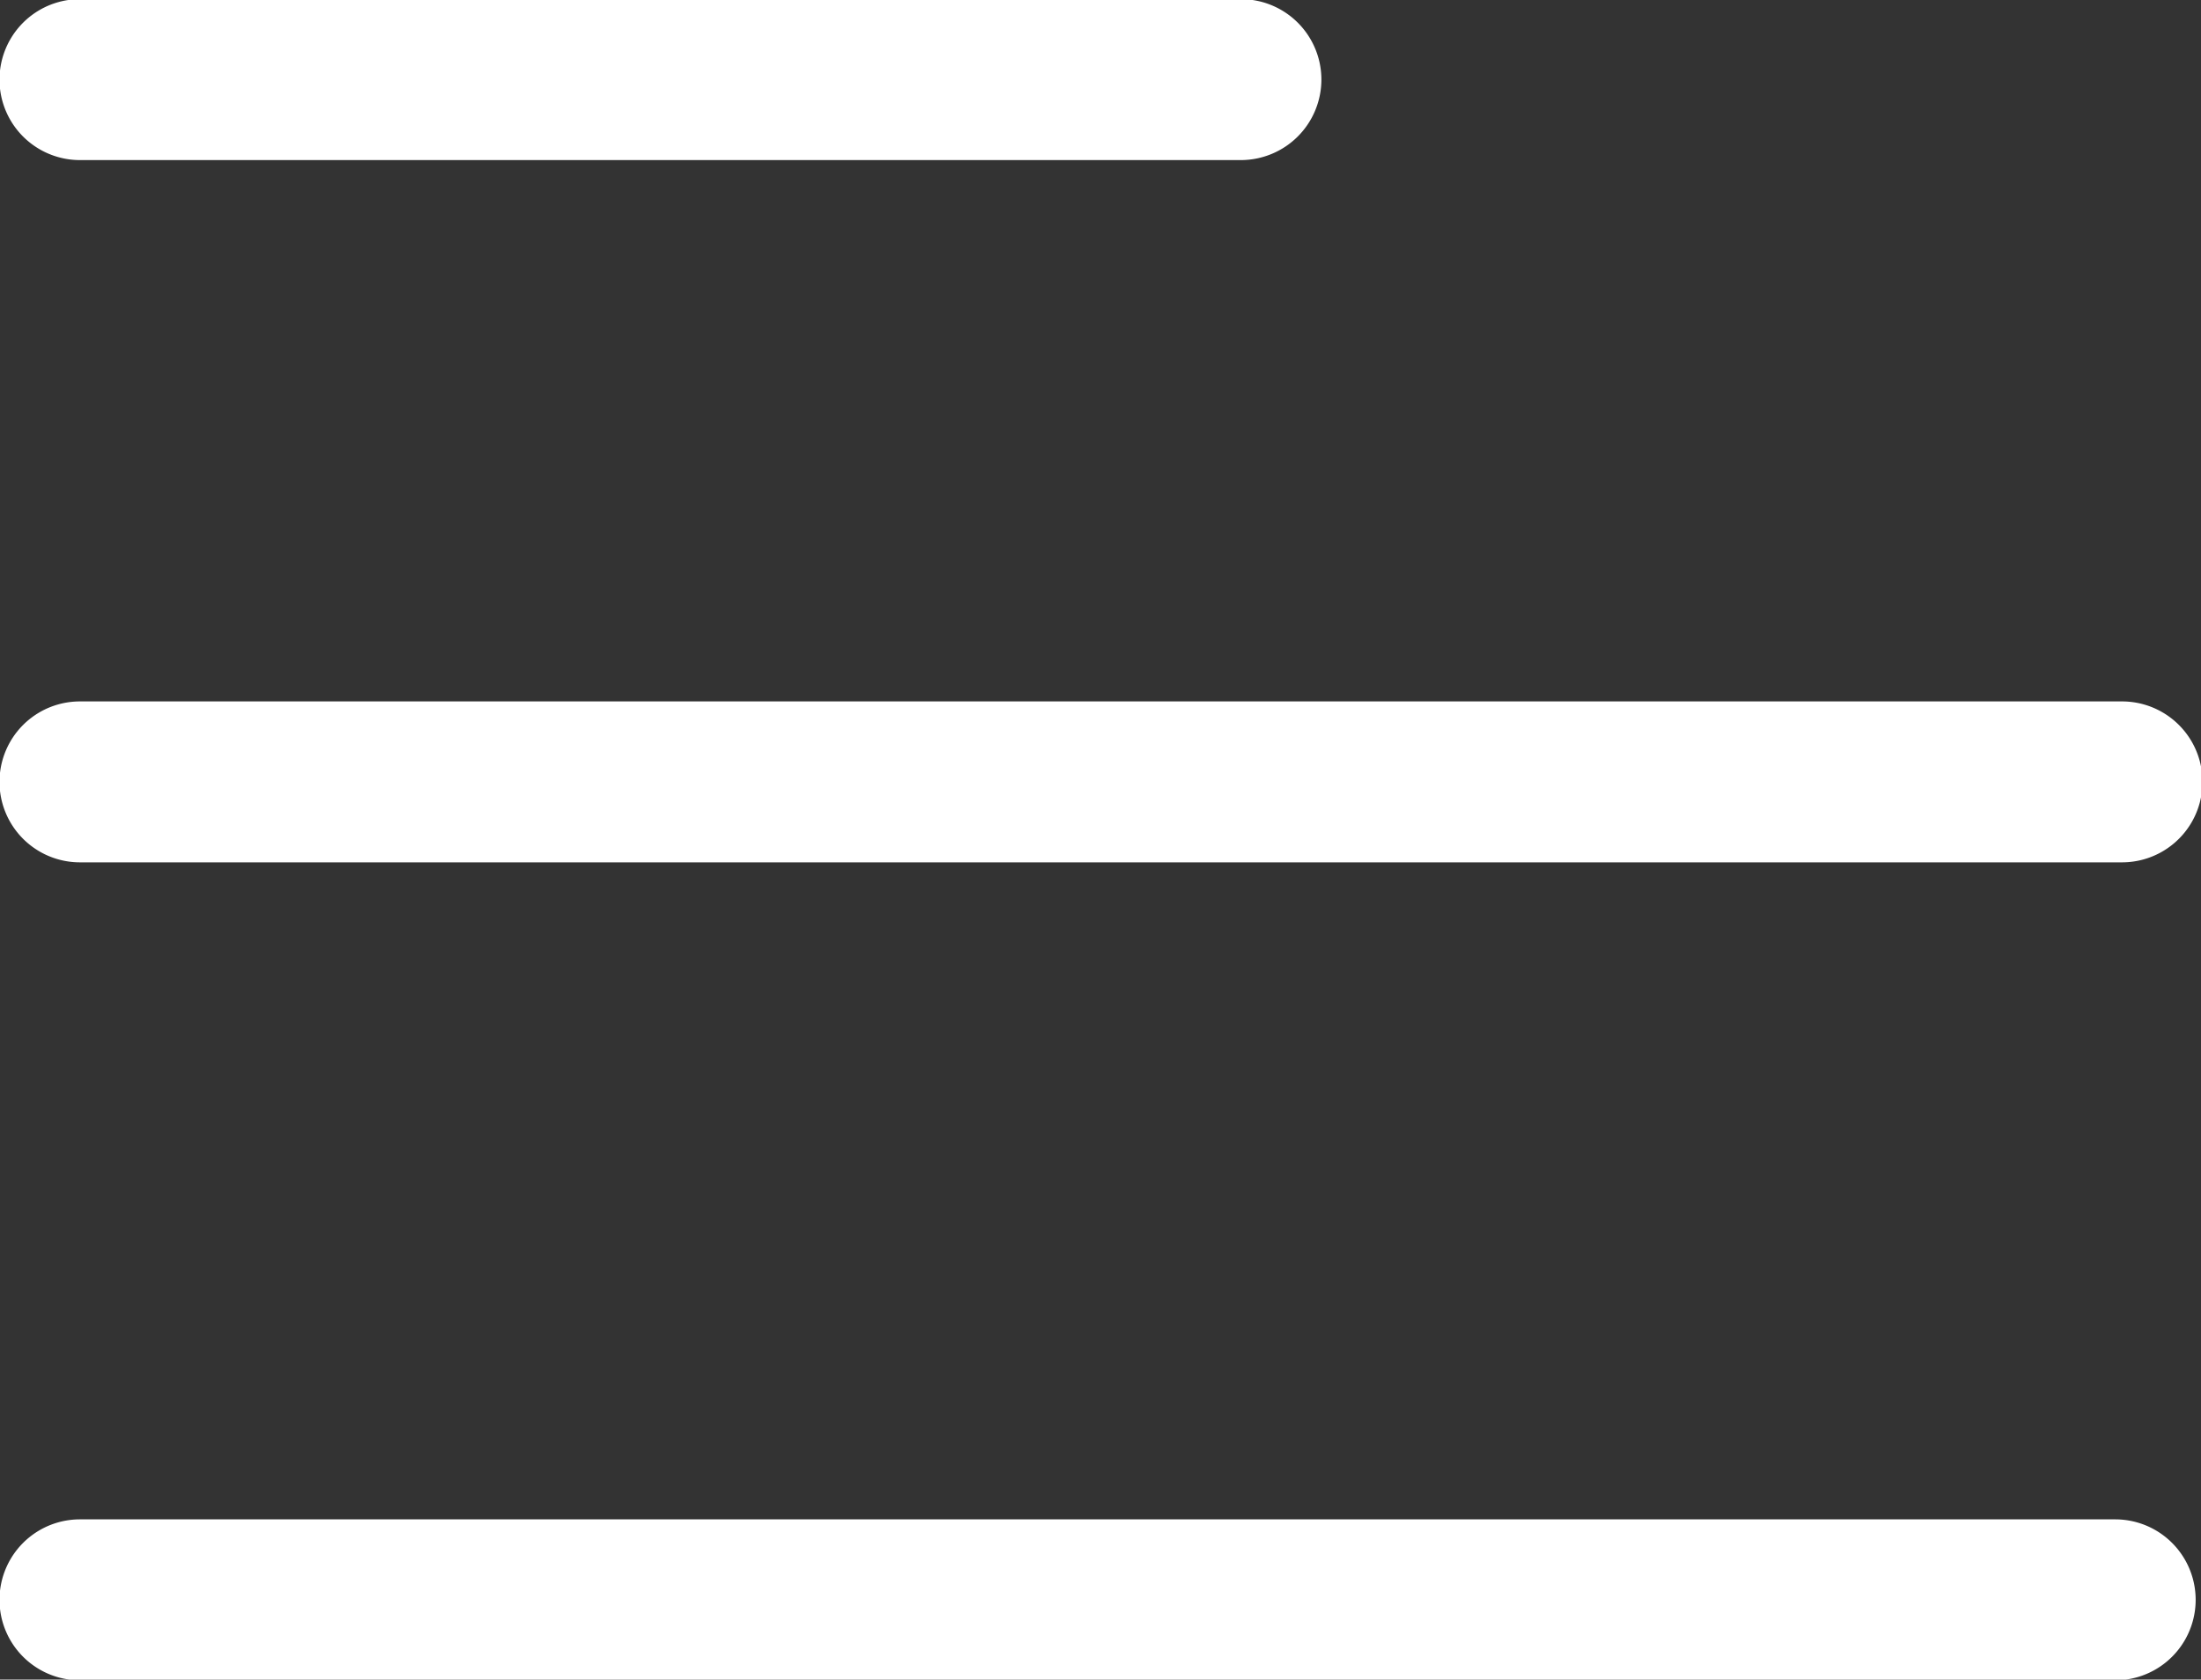
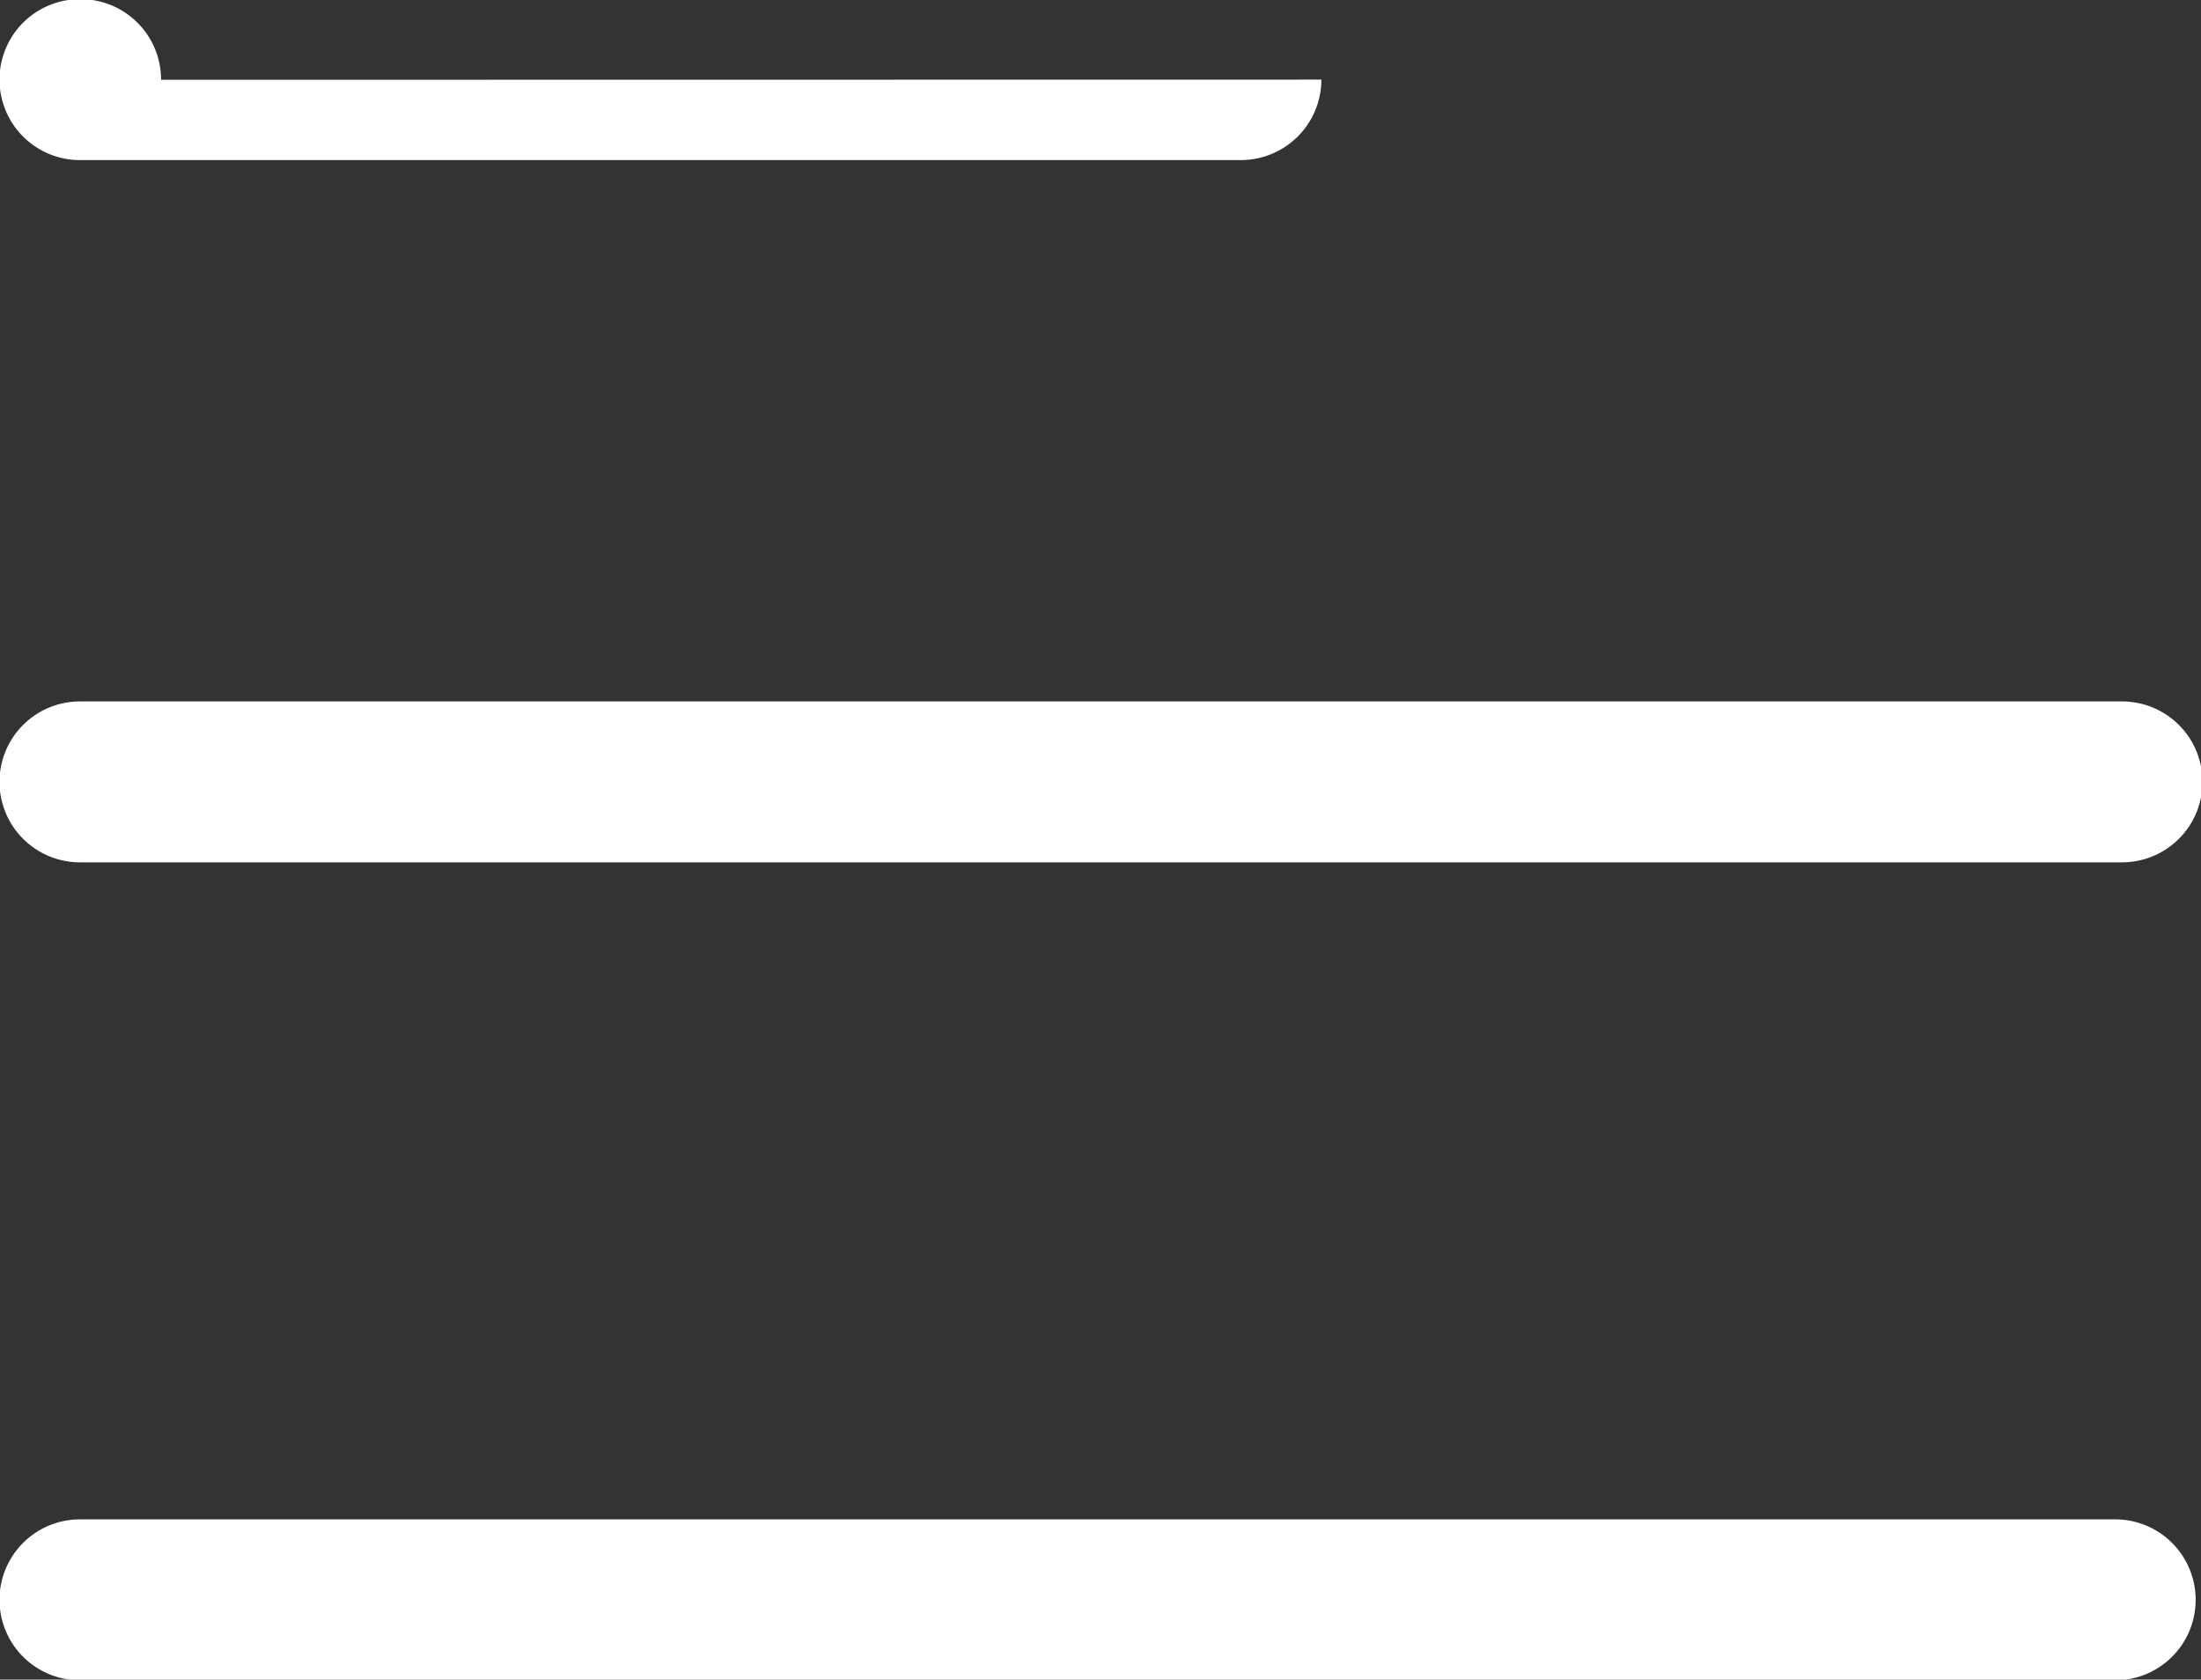
<svg xmlns="http://www.w3.org/2000/svg" width="13.187" height="10.062" viewBox="0 0 13.187 10.062" data-prefix="i099efs79">
  <rect x="0" y="0" width="13.187" height="10.062" fill="#333333" stroke="none" />
-   <path d="M.479 4.202h12.235a.482.482 0 0 1 0 .964H.479a.482.482 0 1 1 0-.964zm0 4.9h12.194a.482.482 0 1 1 0 .964H.479a.482.482 0 1 1 0-.964zM7.917.477a.483.483 0 0 1-.482.482H.479a.482.482 0 1 1 0-.964h6.952a.482.482 0 0 1 .486.483z" fill-rule="evenodd" class="path-icu0mclkm" fill="#fff" />
+   <path d="M.479 4.202h12.235a.482.482 0 0 1 0 .964H.479a.482.482 0 1 1 0-.964zm0 4.9h12.194a.482.482 0 1 1 0 .964H.479a.482.482 0 1 1 0-.964zM7.917.477a.483.483 0 0 1-.482.482H.479a.482.482 0 1 1 0-.964a.482.482 0 0 1 .486.483z" fill-rule="evenodd" class="path-icu0mclkm" fill="#fff" />
</svg>